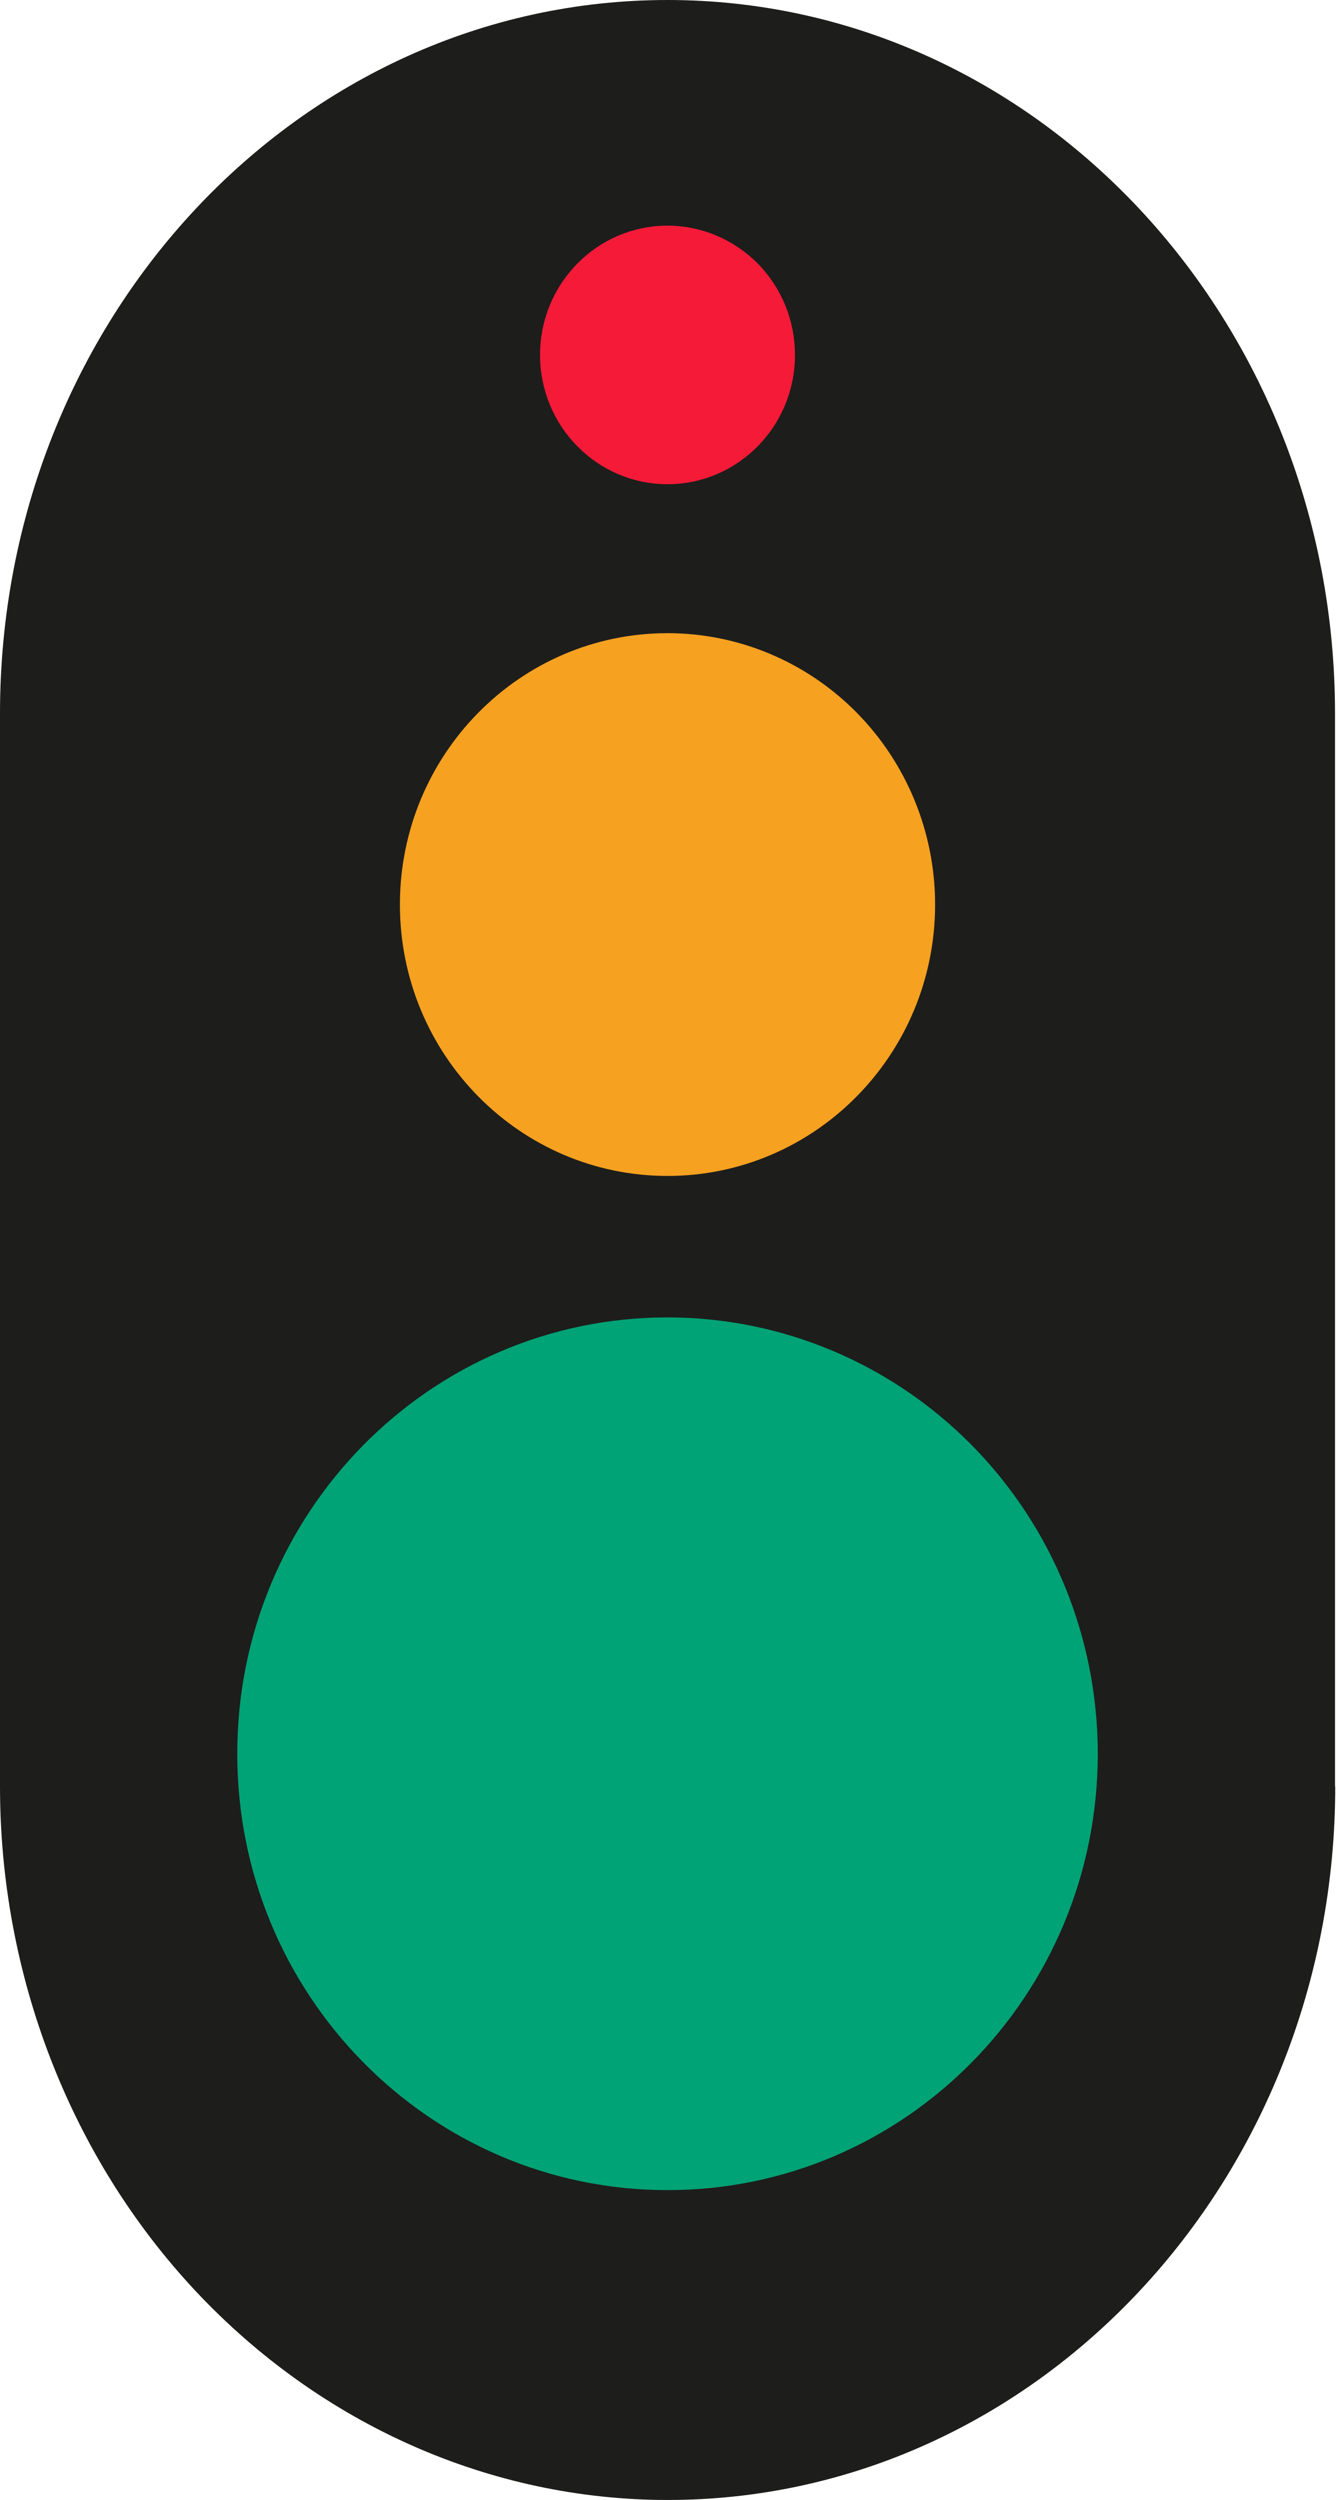
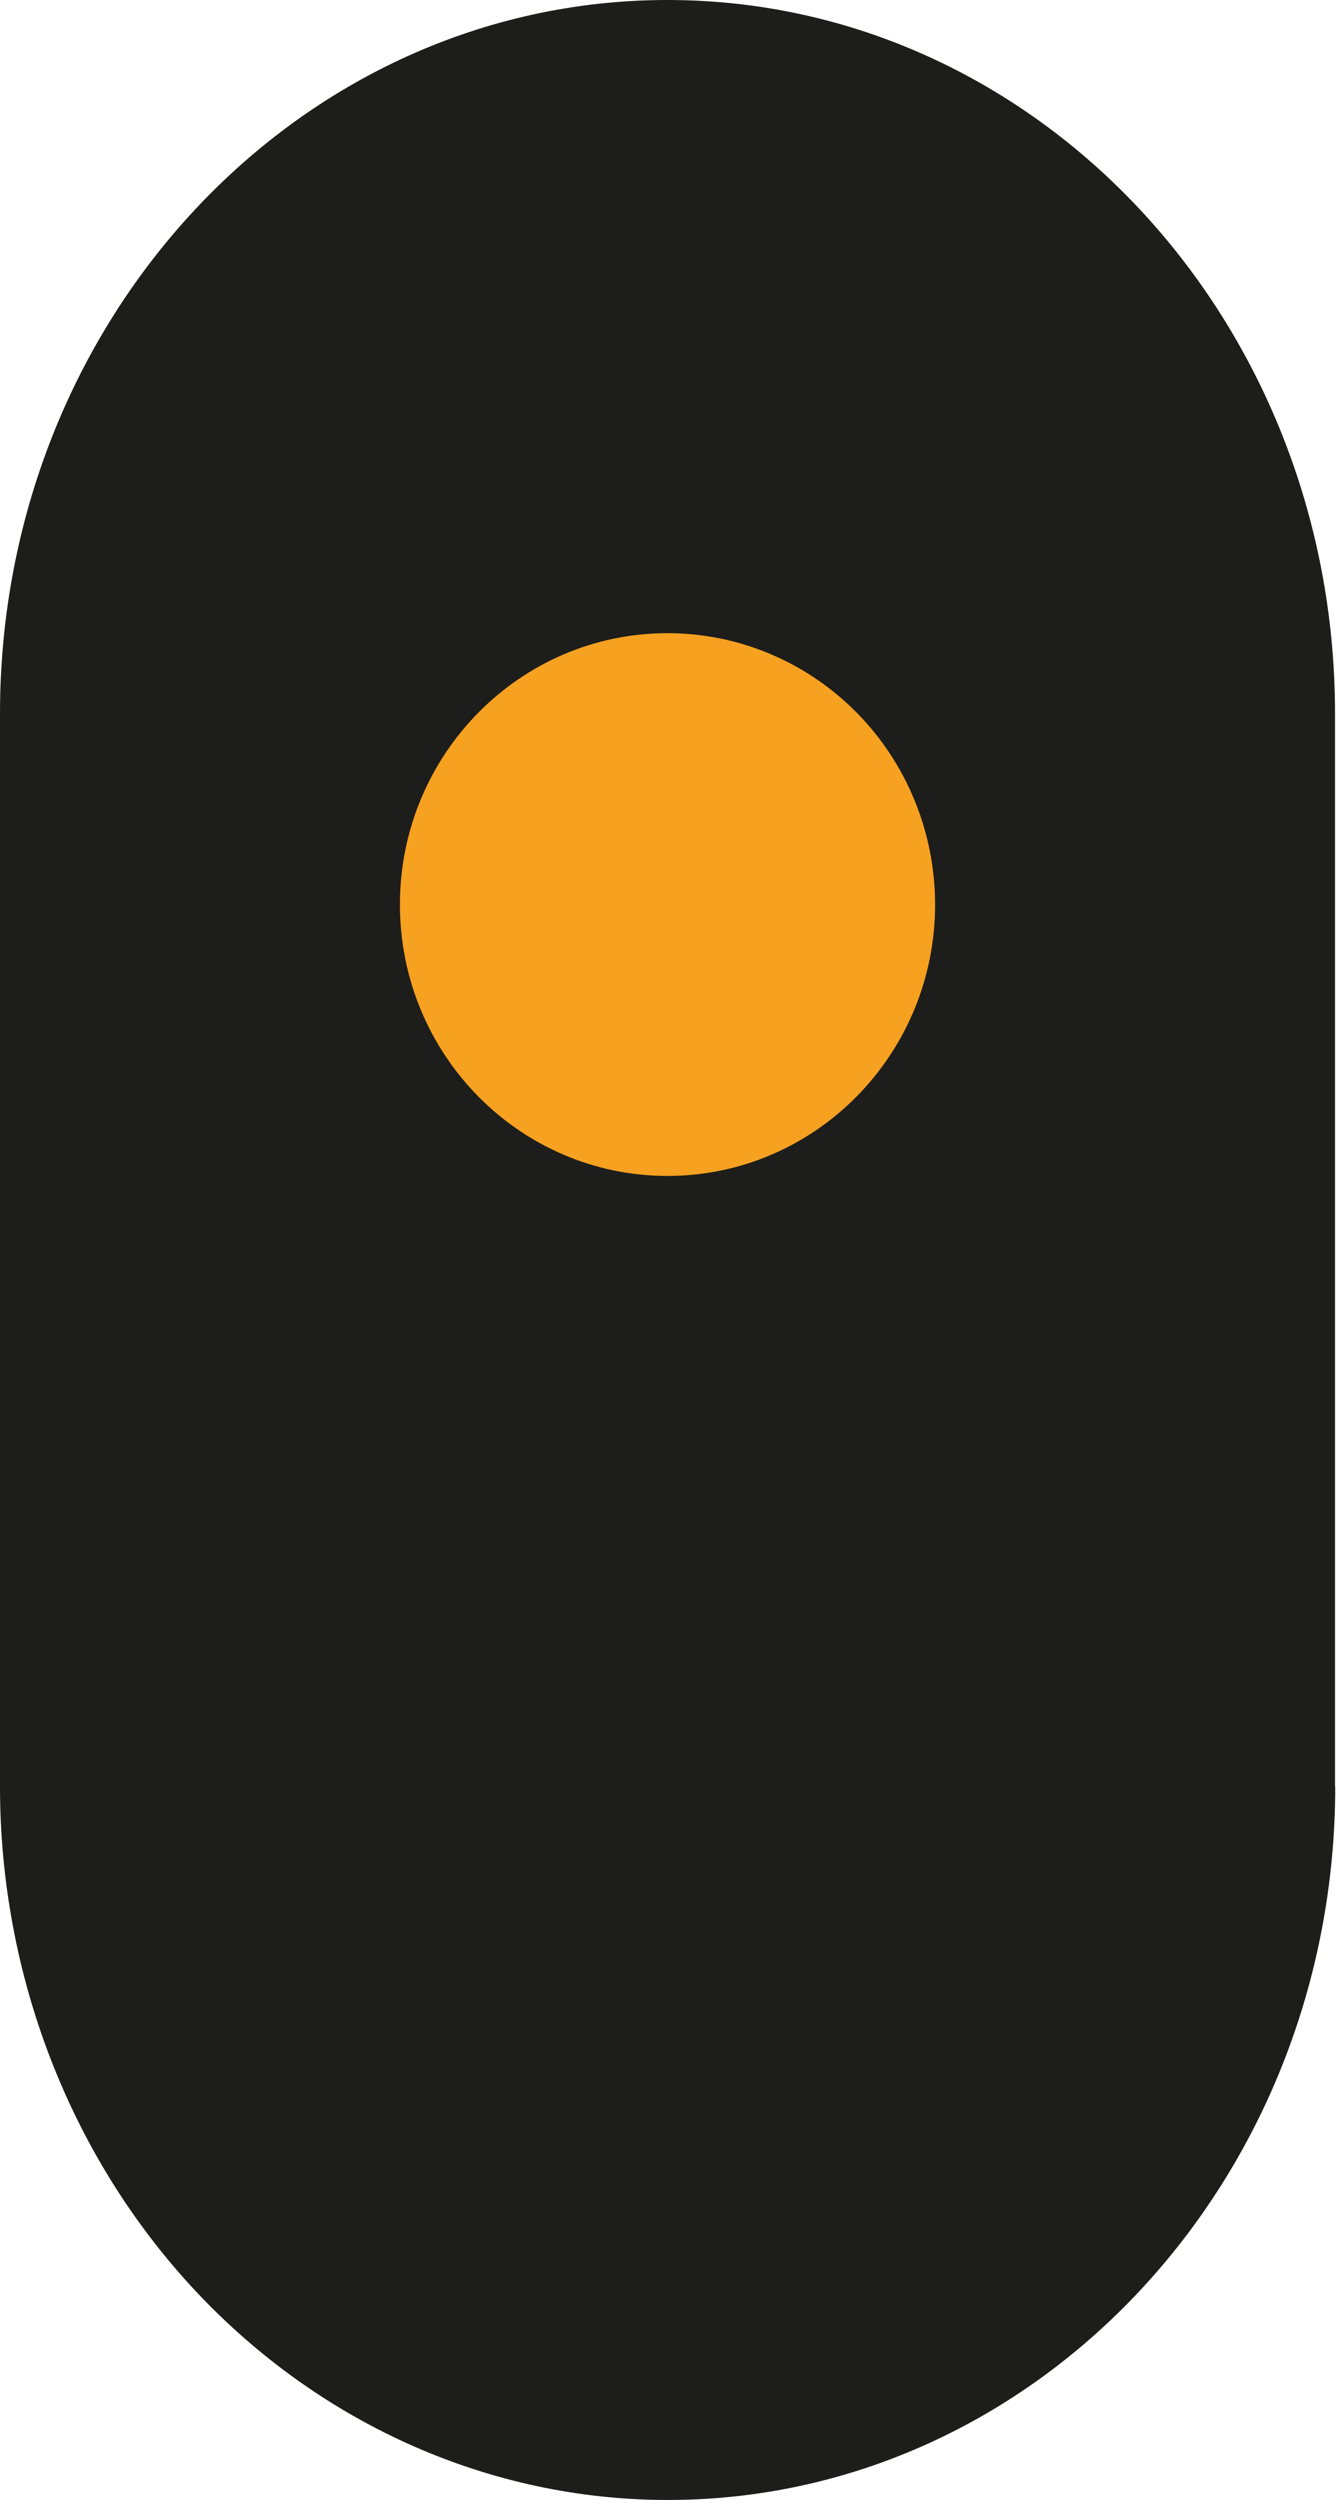
<svg xmlns="http://www.w3.org/2000/svg" width="128" height="239" viewBox="0 0 128 239" fill="none">
  <path d="M127.736 170.767C127.736 208.438 99.133 239 63.878 239C46.946 239 30.699 231.809 18.706 219.02C6.732 206.232 0 188.867 0 170.787V68.213C0 30.541 28.603 0 63.858 0C99.112 0 127.715 30.541 127.715 68.213V170.787H127.736V170.767Z" fill="#1D1D1B" />
-   <path d="M51.663 33.932C51.663 27.109 57.126 21.572 63.858 21.572C67.083 21.572 70.188 22.88 72.485 25.188C74.763 27.497 76.053 30.643 76.053 33.932C76.053 40.755 70.591 46.291 63.858 46.291C57.126 46.291 51.663 40.755 51.663 33.932Z" fill="#F51A38" />
  <path d="M38.258 86.476C38.258 72.155 49.727 60.531 63.857 60.531C70.65 60.531 77.161 63.269 81.958 68.131C86.756 72.993 89.457 79.592 89.457 86.476C89.457 100.797 77.987 112.421 63.857 112.421C49.727 112.421 38.258 100.817 38.258 86.476Z" fill="#F7A121" />
-   <path d="M22.697 167.662C22.697 144.618 41.121 125.945 63.858 125.945C74.783 125.945 85.245 130.338 92.965 138.162C100.685 145.986 105.019 156.589 105.019 167.662C105.019 190.706 86.595 209.378 63.858 209.378C41.121 209.378 22.697 190.706 22.697 167.662Z" fill="#00A375" />
</svg>